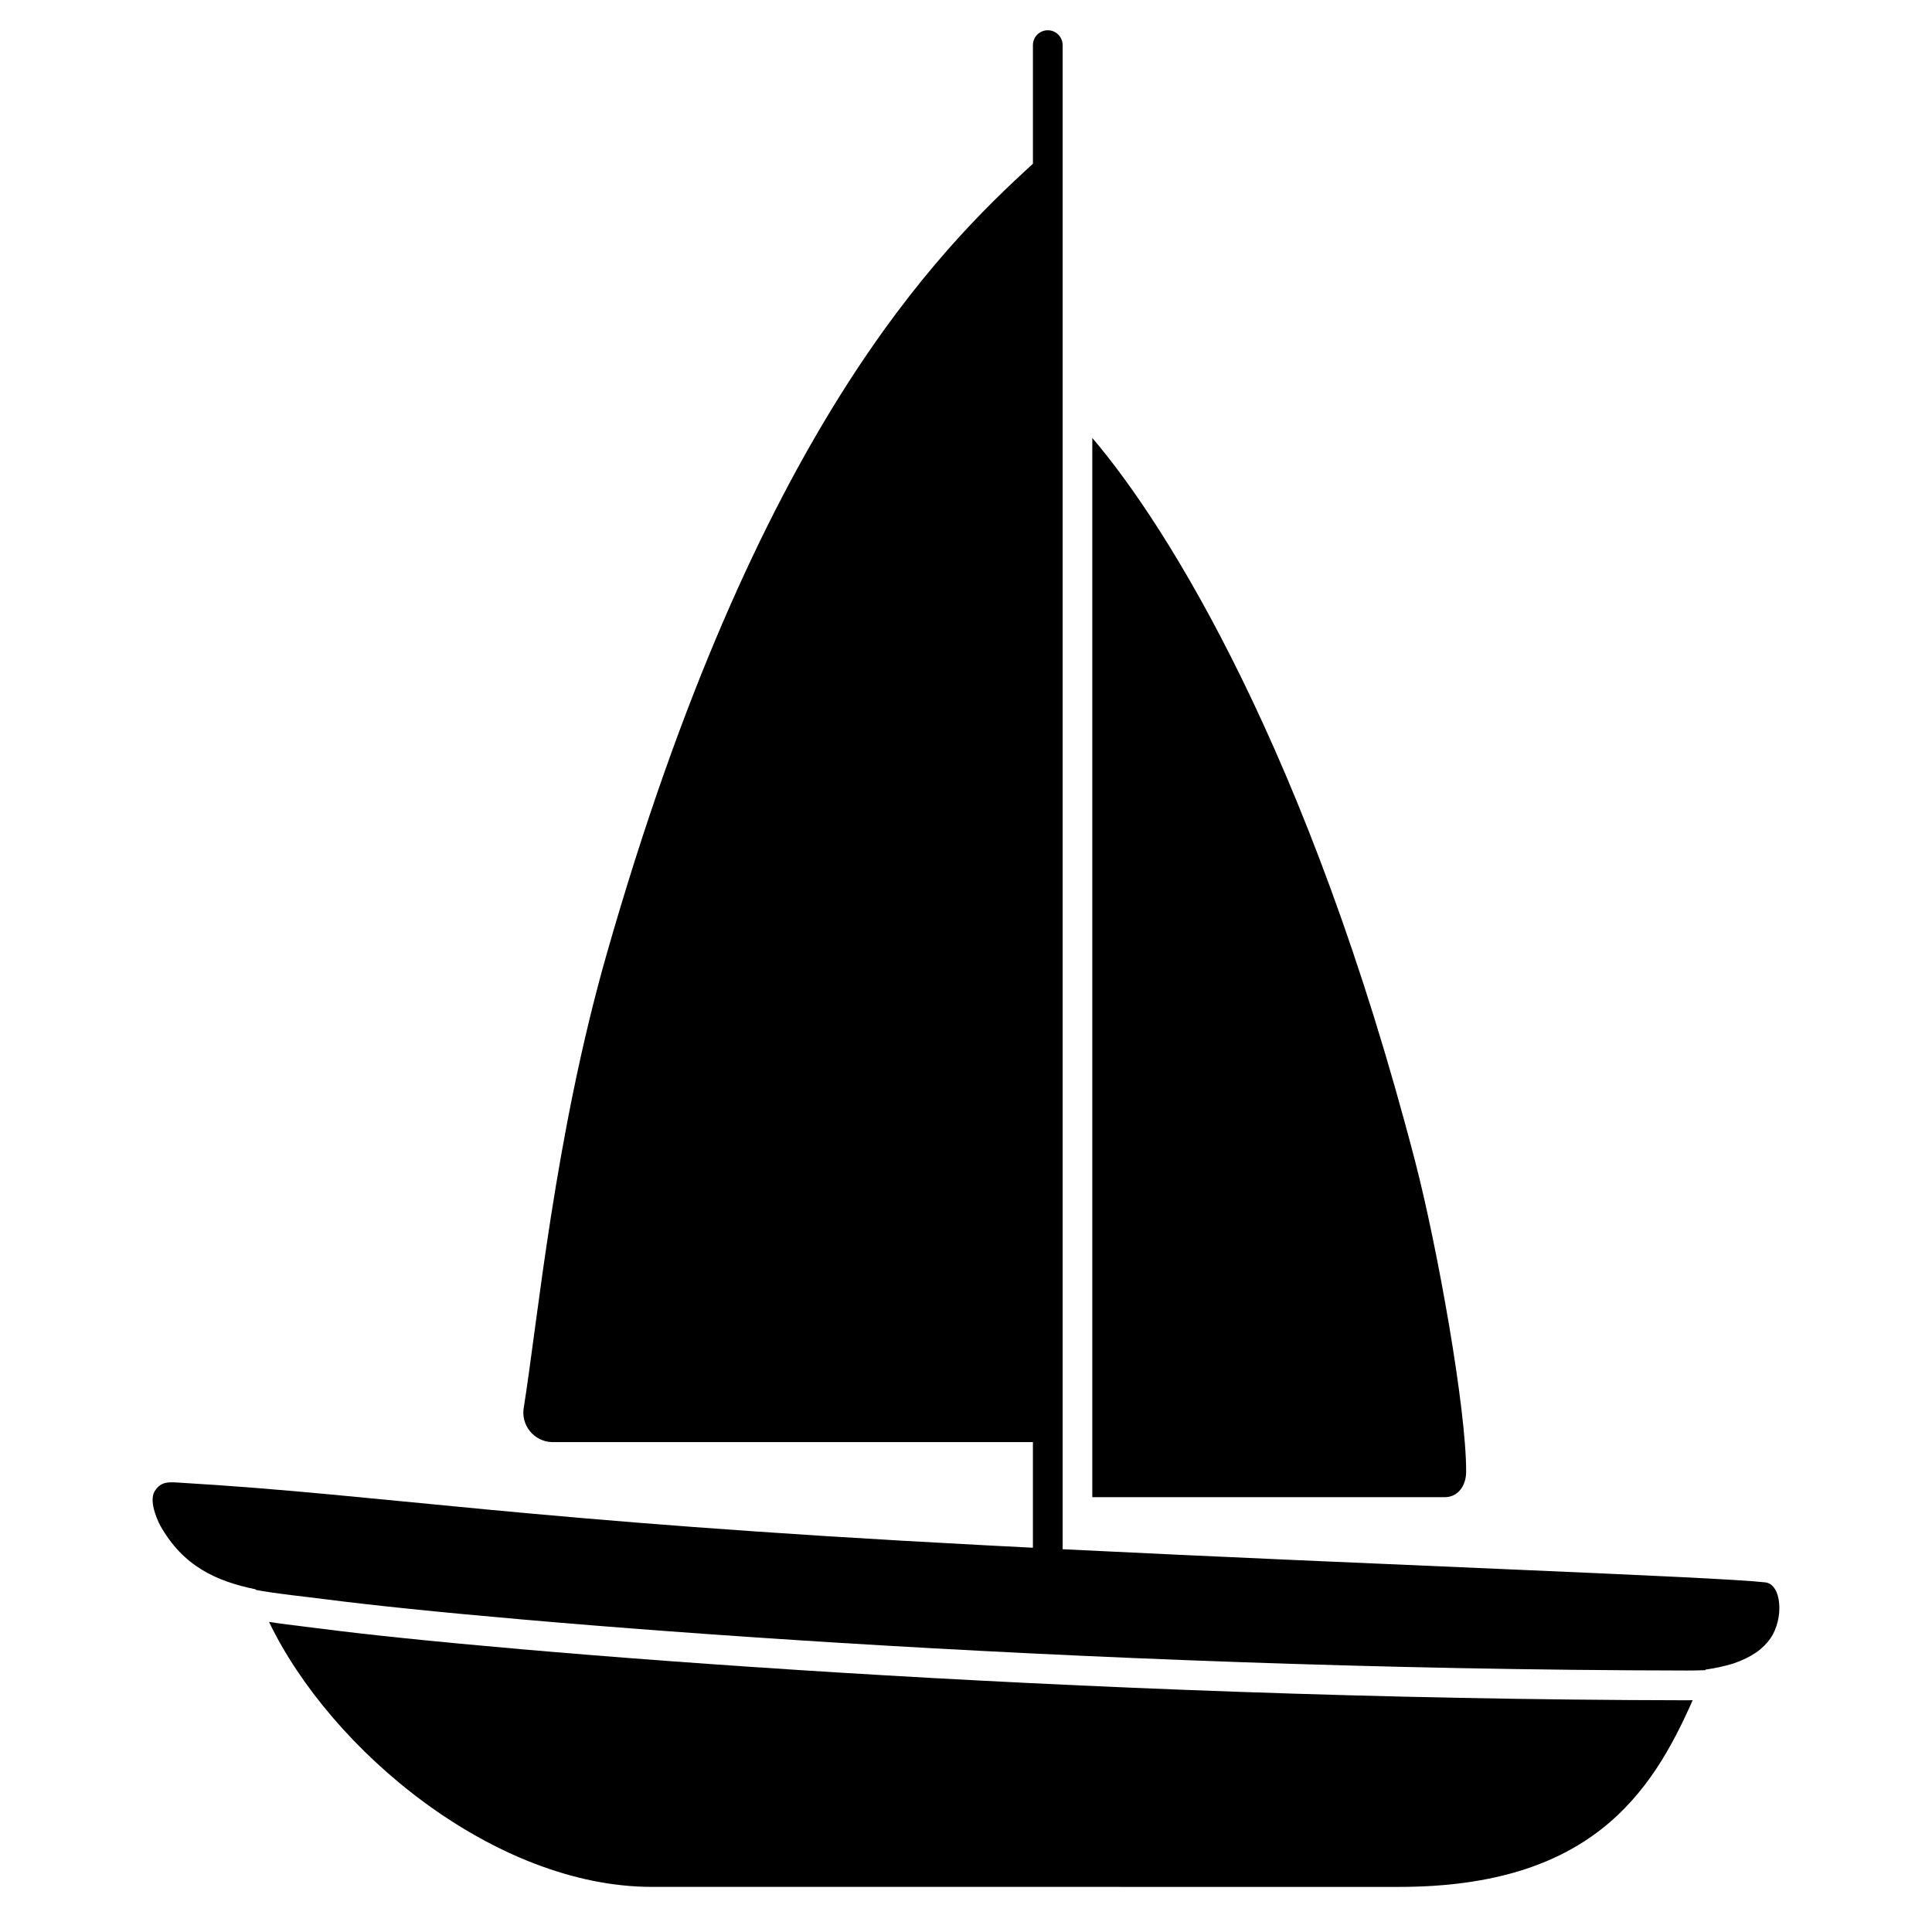
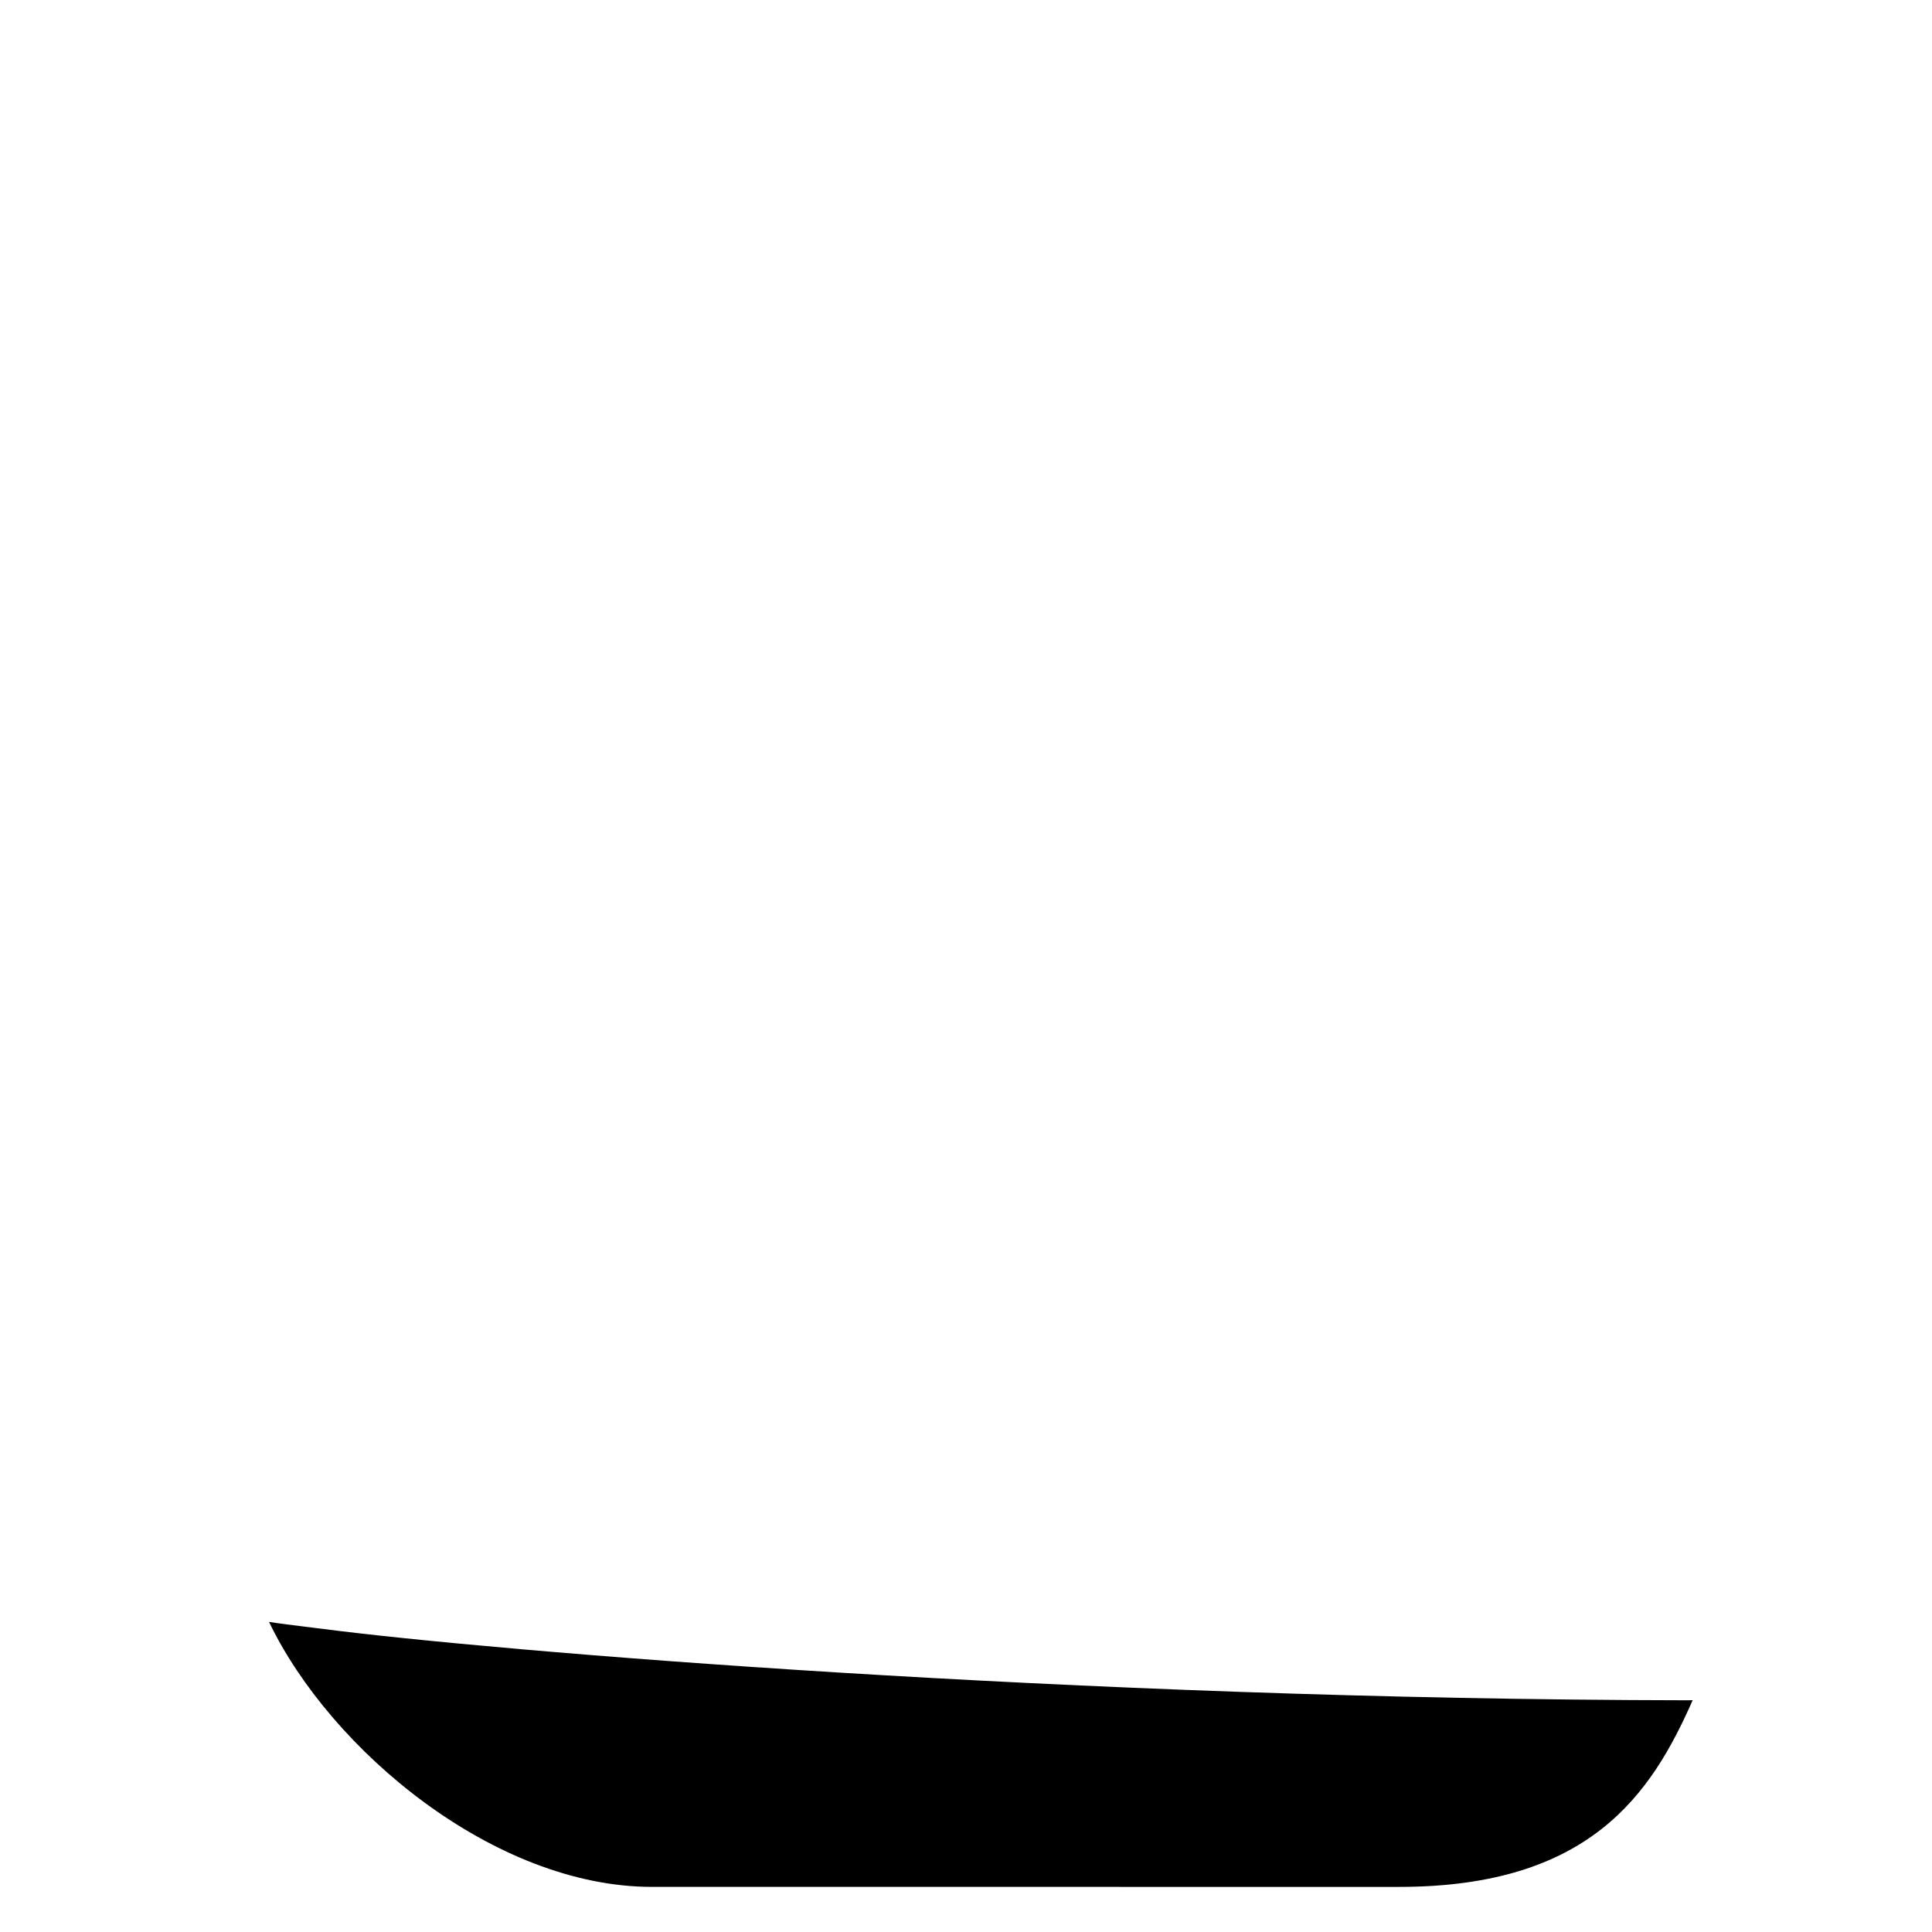
<svg xmlns="http://www.w3.org/2000/svg" fill="#000000" width="800px" height="800px" version="1.1" viewBox="144 144 512 512">
  <g>
-     <path d="m532.54 534.09c0.09-16.648-7.676-59.828-13.461-82.113-28.184-108.52-65.555-168.44-85.609-191.91v280.7h93.422c3.555 0 5.641-3.129 5.648-6.68z" />
    <path d="m590.98 594.59c-163.03-0.254-316.36-13.078-361.28-18.895-1.633-0.215-3.246-0.414-4.84-0.602-3.188-0.395-6.394-0.777-9.566-1.277 16.316 34.016 59.719 70.227 101.49 70.227l197.97 0.004c50.52 0 66.832-24.531 77.824-49.484-0.5 0.02-1.004 0.031-1.504 0.031z" />
-     <path d="m611.8 563.34c-13.688-1.516-102.27-4.625-186.19-8.777v-398.61c0-2.172-1.762-3.934-3.938-3.934-2.172 0-3.938 1.762-3.938 3.934v31.438c-25.113 22.969-73.316 70.695-112.92 209.31-13.828 48.395-18.293 97.148-21.992 120.21-0.422 2.246 0.16 4.562 1.59 6.34 1.43 1.781 3.566 2.848 5.848 2.922h127.47v27.992c-4.285-0.219-8.551-0.438-12.793-0.66-122.05-6.394-158.35-13.312-212.81-16.551-3.227-0.195-5.402-0.531-7.125 2.215-1.84 2.953 1.418 9.043 1.477 9.141 6.031 10.715 14.762 14.719 25.258 16.875 0.02 0.051 0.039 0.109 0.059 0.156 5.984 1.102 12.387 1.691 18.922 2.539 44.781 5.797 197.45 18.578 360.27 18.824h0.09c1.152 0 2.883-0.02 4.859-0.09 0.02-0.059 0.051-0.109 0.07-0.168l0.004 0.004c2.488-0.336 4.945-0.871 7.348-1.605 4.922-1.684 7.93-3.926 9.82-6.66 3.621-5.227 3.039-14.355-1.387-14.848z" />
  </g>
</svg>